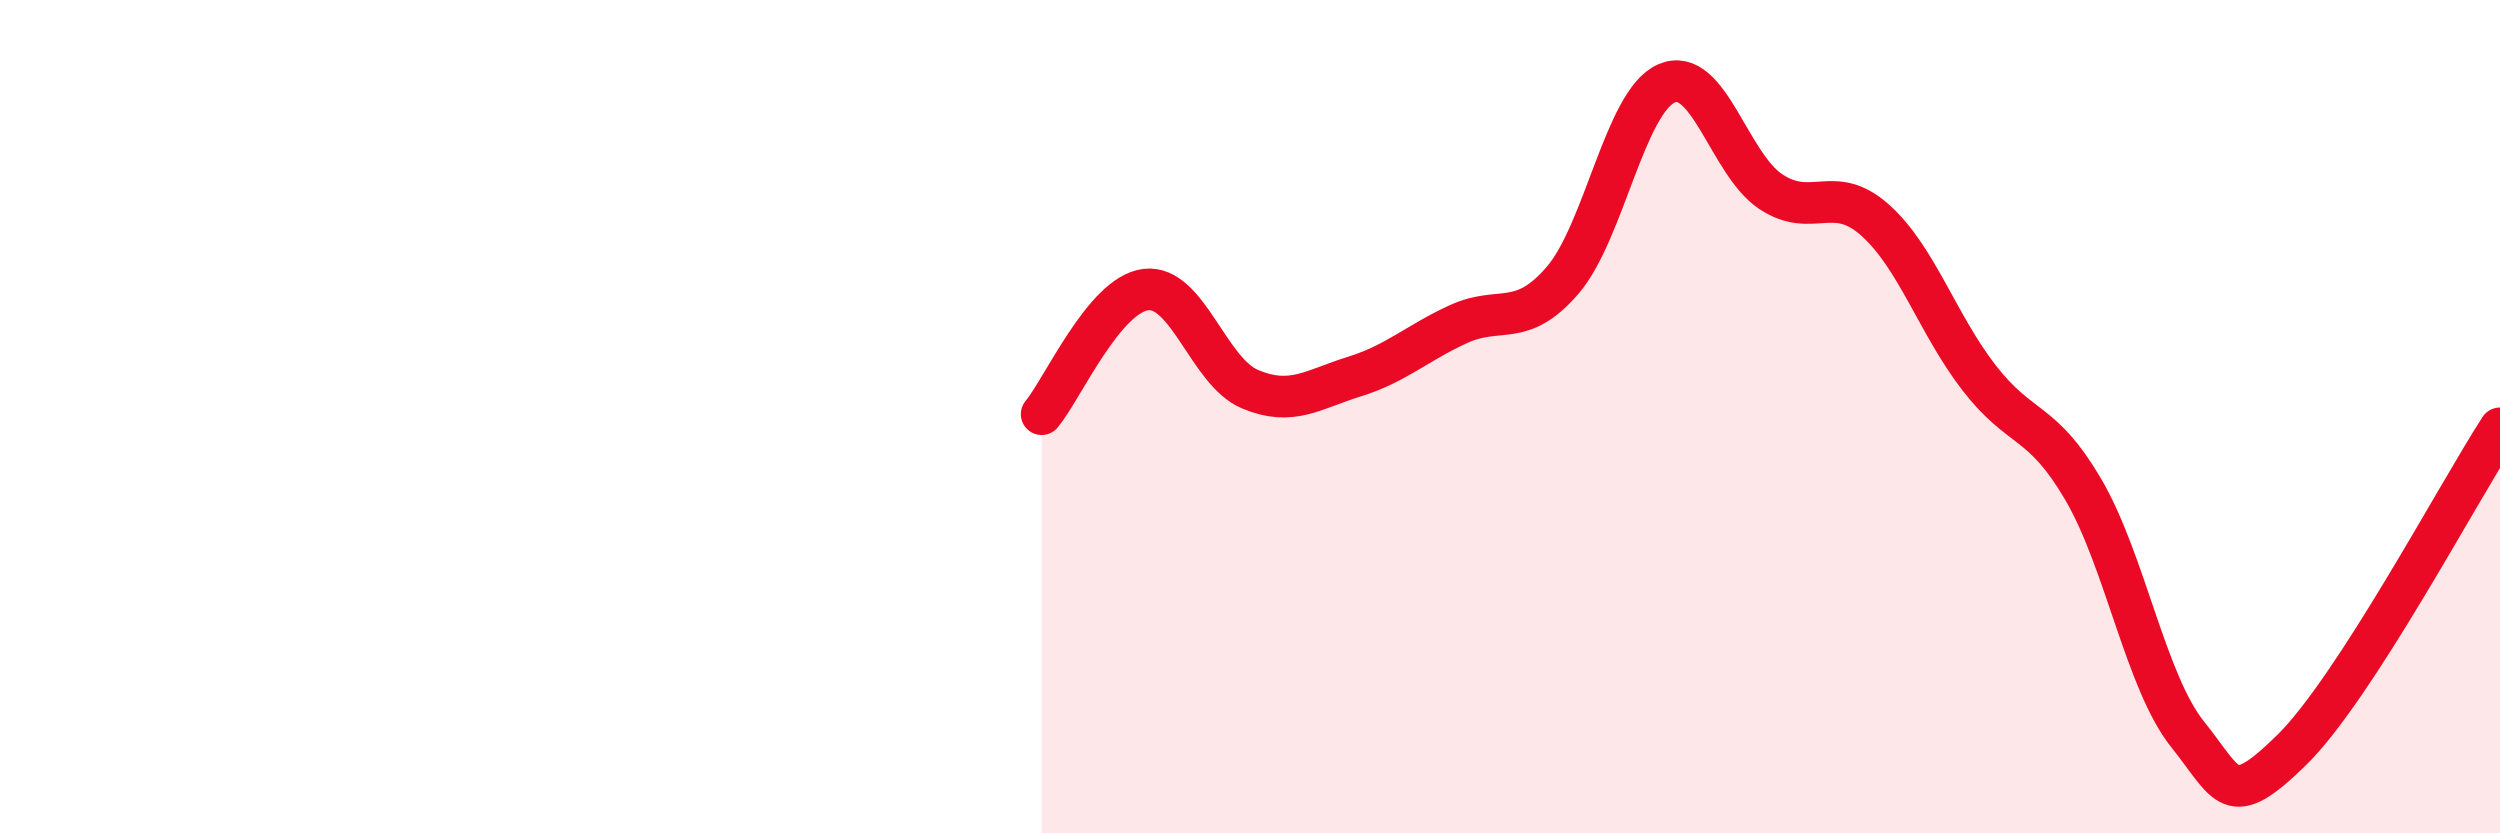
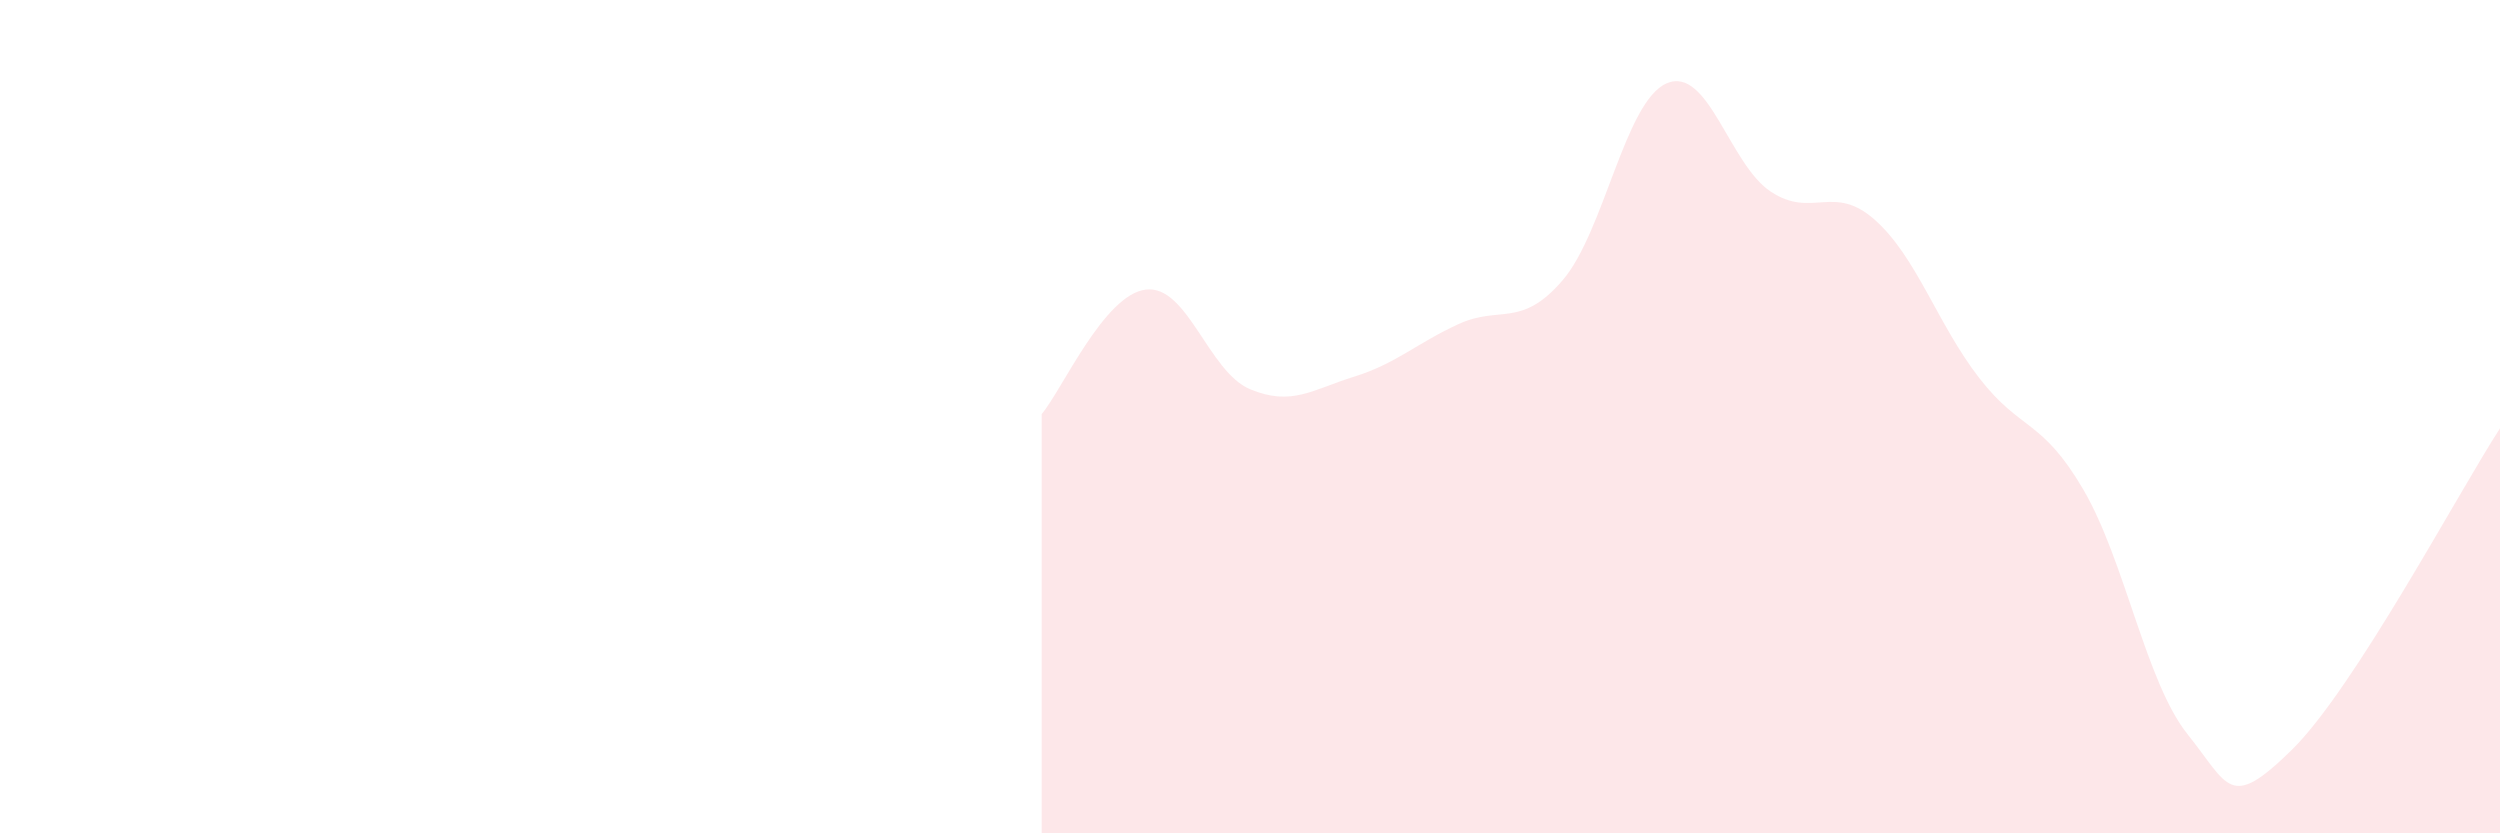
<svg xmlns="http://www.w3.org/2000/svg" width="60" height="20" viewBox="0 0 60 20">
  <path d="M 25,9.94 C 25.5,9.34 26.5,7.07 27.5,6.95 C 28.5,6.83 29,8.92 30,9.34 C 31,9.76 31.5,9.35 32.5,9.04 C 33.5,8.73 34,8.24 35,7.78 C 36,7.32 36.5,7.89 37.5,6.73 C 38.5,5.57 39,2.43 40,2 C 41,1.57 41.5,3.94 42.5,4.6 C 43.5,5.26 44,4.39 45,5.28 C 46,6.17 46.5,7.78 47.5,9.07 C 48.5,10.36 49,10.04 50,11.75 C 51,13.46 51.5,16.37 52.5,17.62 C 53.5,18.87 53.5,19.47 55,18 C 56.5,16.53 59,11.82 60,10.28L60 20L25 20Z" fill="#EB0A25" opacity="0.1" stroke-linecap="round" stroke-linejoin="round" />
-   <path d="M 25,9.94 C 25.5,9.34 26.5,7.07 27.5,6.95 C 28.5,6.83 29,8.92 30,9.34 C 31,9.76 31.5,9.35 32.5,9.04 C 33.5,8.73 34,8.24 35,7.78 C 36,7.32 36.5,7.89 37.5,6.73 C 38.5,5.57 39,2.43 40,2 C 41,1.57 41.5,3.94 42.5,4.6 C 43.5,5.26 44,4.39 45,5.28 C 46,6.17 46.5,7.78 47.5,9.07 C 48.5,10.36 49,10.04 50,11.75 C 51,13.46 51.5,16.37 52.5,17.62 C 53.5,18.87 53.5,19.47 55,18 C 56.5,16.53 59,11.82 60,10.28" stroke="#EB0A25" stroke-width="1" fill="none" stroke-linecap="round" stroke-linejoin="round" />
</svg>